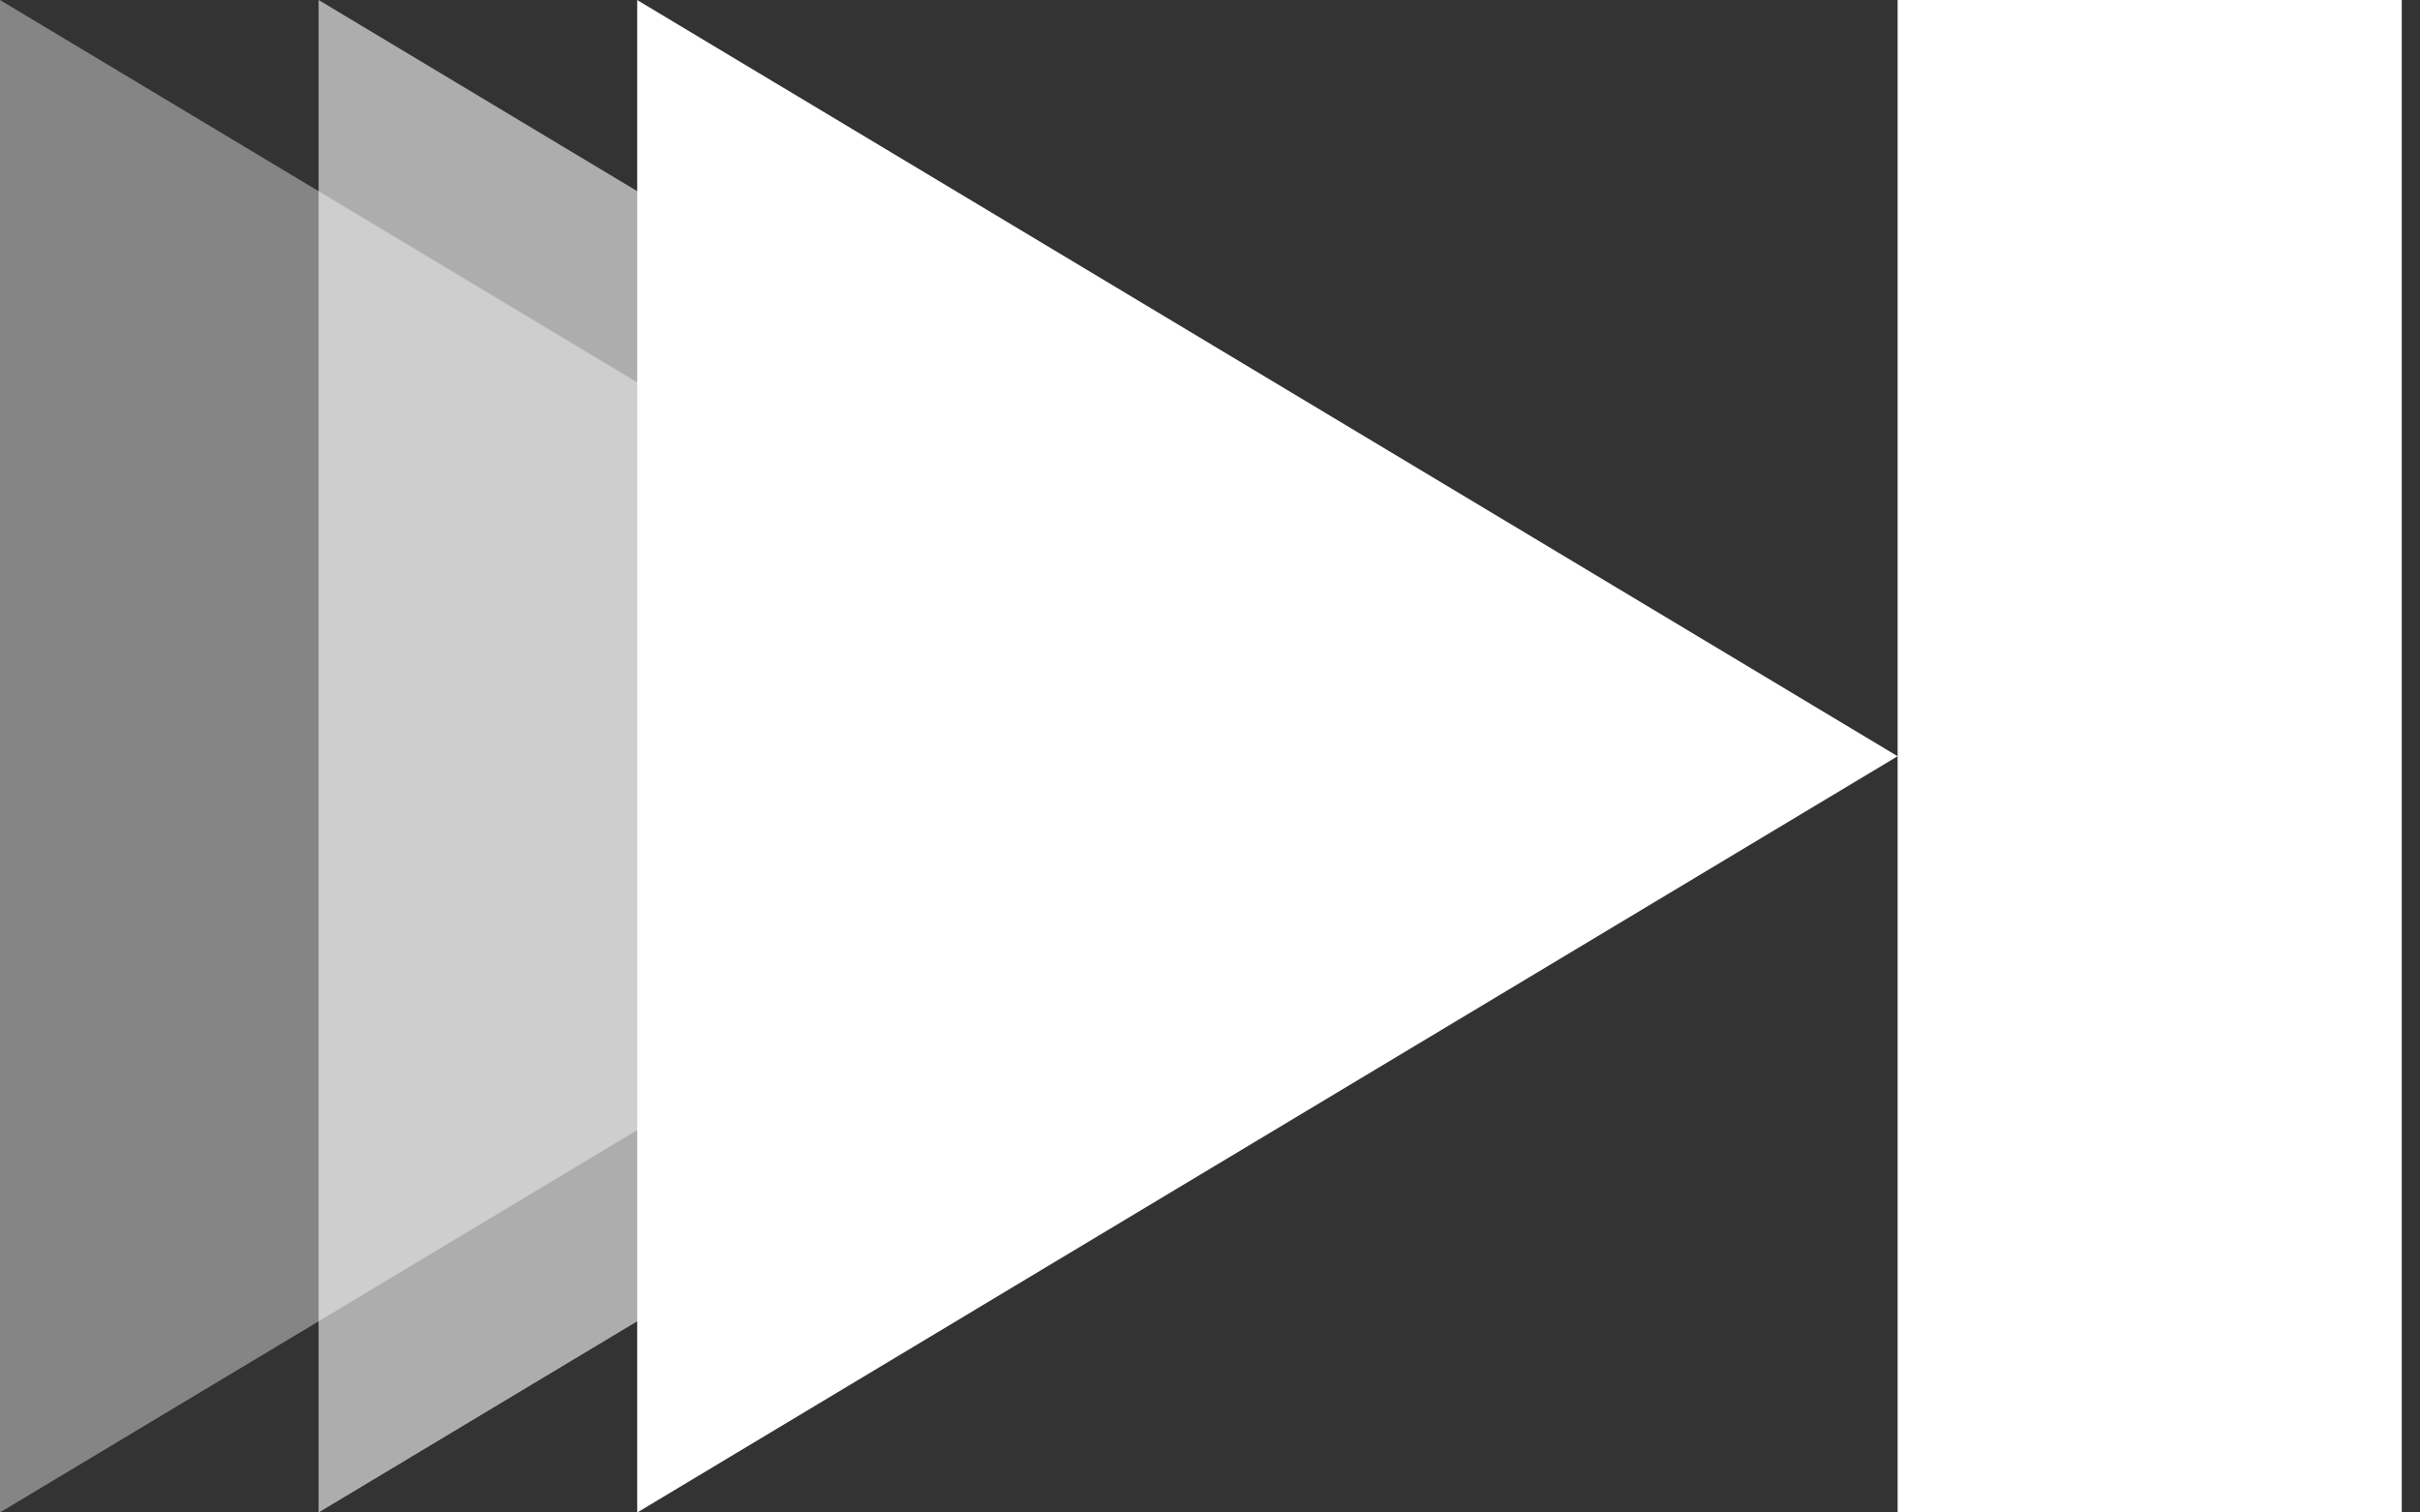
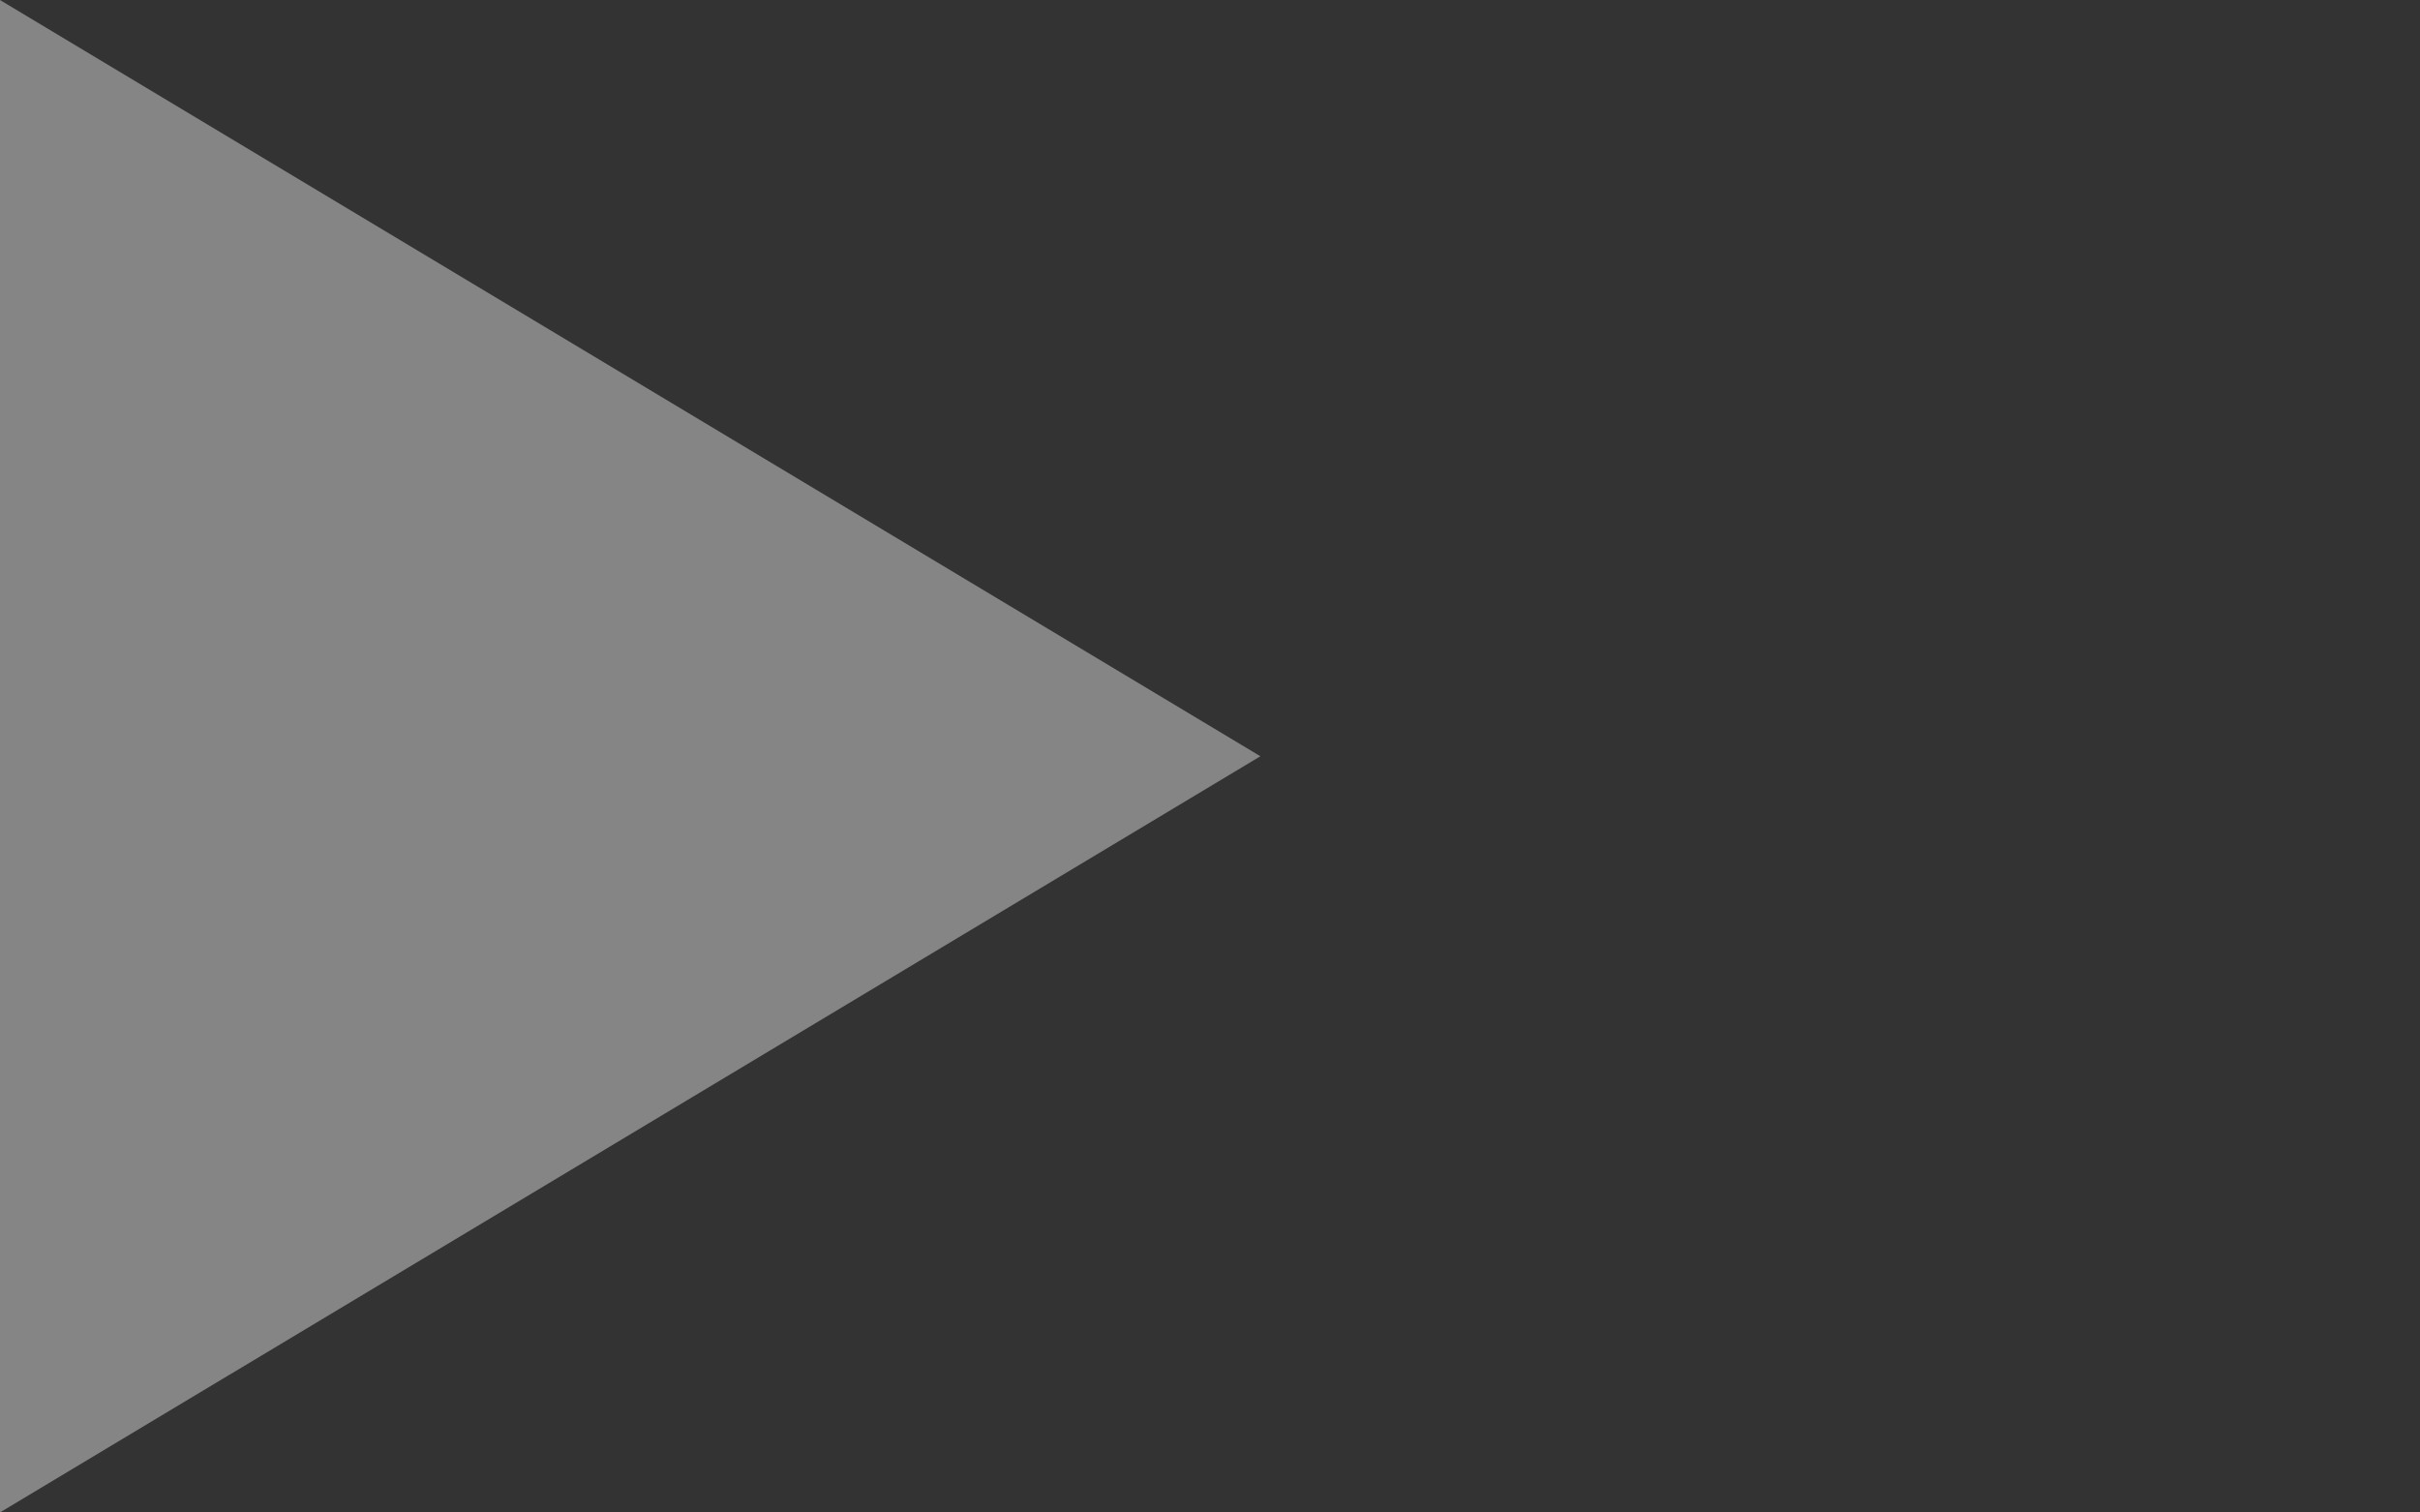
<svg xmlns="http://www.w3.org/2000/svg" width="64" height="40" viewBox="0 0 64 40" fill="none">
  <rect x="0" y="0" width="64" height="40" fill="#333333" stroke="none" />
-   <path d="M8.426 40L41.759 20L8.426 0V40Z" fill="white" fill-opacity="0.6" />
+   <path d="M8.426 40L8.426 0V40Z" fill="white" fill-opacity="0.6" />
  <path d="M0 39.999L33.333 20L0 0V39.999Z" fill="white" fill-opacity="0.4" />
-   <path d="M50.185 39.999H63.518V0H50.185V20V39.999Z" fill="white" />
-   <path d="M16.852 40L50.185 20L16.852 0.001V40Z" fill="white" />
</svg>